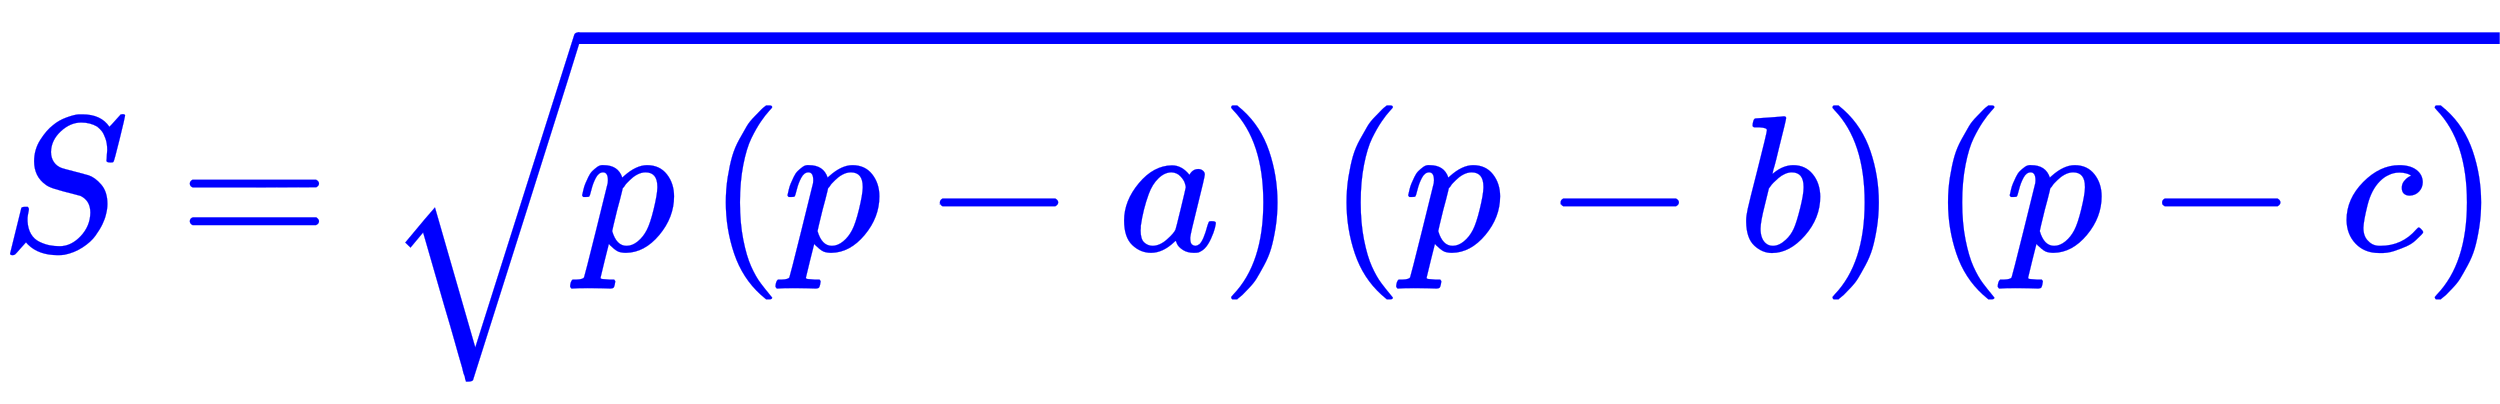
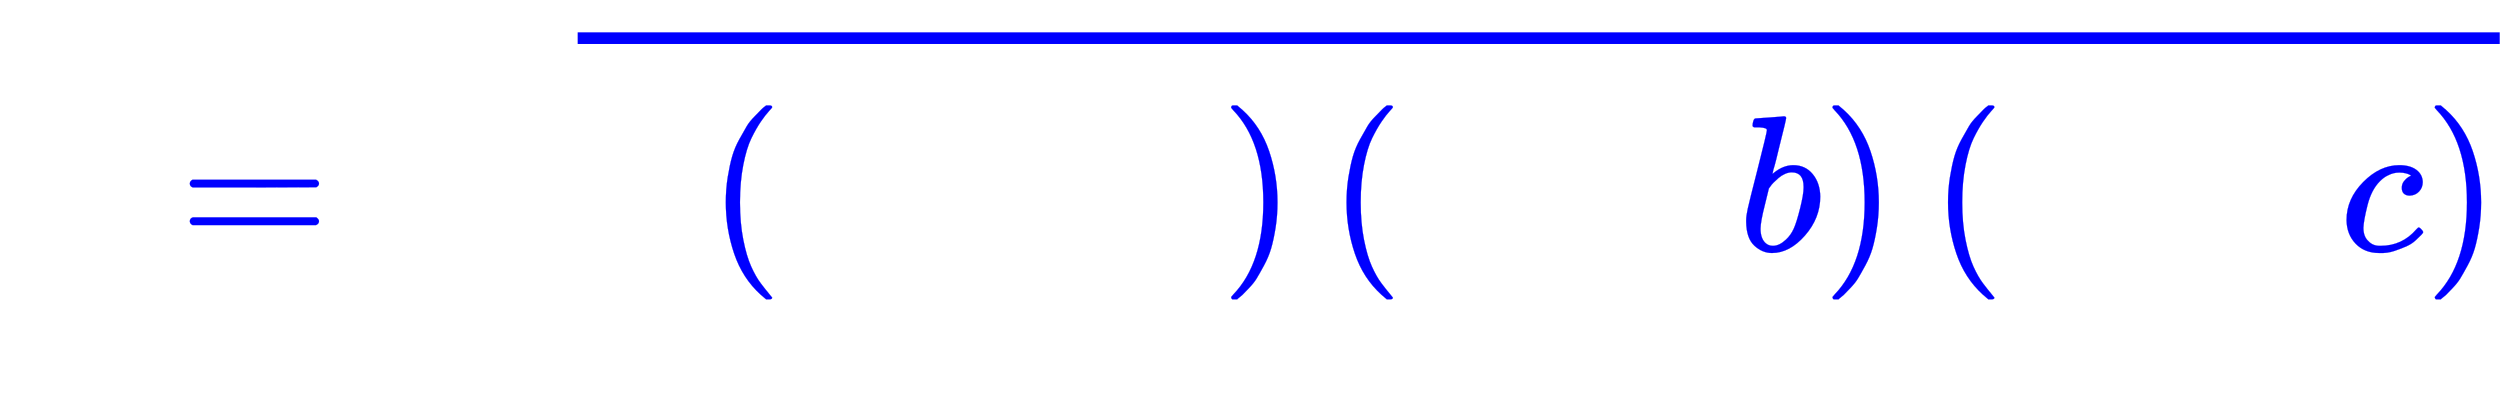
<svg xmlns="http://www.w3.org/2000/svg" xmlns:xlink="http://www.w3.org/1999/xlink" width="29.944ex" height="4.843ex" style="vertical-align: -1.838ex;" viewBox="0 -1293.7 12892.4 2085" role="img" focusable="false" aria-labelledby="MathJax-SVG-1-Title">
  <title id="MathJax-SVG-1-Title">{\displaystyle \color {blue}S={\sqrt {p\left(p-a\right)\left(p-b\right)\left(p-c\right)}}}</title>
  <defs aria-hidden="true">
-     <path stroke-width="1" id="E1-MJMATHI-53" d="M308 24Q367 24 416 76T466 197Q466 260 414 284Q308 311 278 321T236 341Q176 383 176 462Q176 523 208 573T273 648Q302 673 343 688T407 704H418H425Q521 704 564 640Q565 640 577 653T603 682T623 704Q624 704 627 704T632 705Q645 705 645 698T617 577T585 459T569 456Q549 456 549 465Q549 471 550 475Q550 478 551 494T553 520Q553 554 544 579T526 616T501 641Q465 662 419 662Q362 662 313 616T263 510Q263 480 278 458T319 427Q323 425 389 408T456 390Q490 379 522 342T554 242Q554 216 546 186Q541 164 528 137T492 78T426 18T332 -20Q320 -22 298 -22Q199 -22 144 33L134 44L106 13Q83 -14 78 -18T65 -22Q52 -22 52 -14Q52 -11 110 221Q112 227 130 227H143Q149 221 149 216Q149 214 148 207T144 186T142 153Q144 114 160 87T203 47T255 29T308 24Z" />
    <path stroke-width="1" id="E1-MJMAIN-3D" d="M56 347Q56 360 70 367H707Q722 359 722 347Q722 336 708 328L390 327H72Q56 332 56 347ZM56 153Q56 168 72 173H708Q722 163 722 153Q722 140 707 133H70Q56 140 56 153Z" />
-     <path stroke-width="1" id="E1-MJMATHI-70" d="M23 287Q24 290 25 295T30 317T40 348T55 381T75 411T101 433T134 442Q209 442 230 378L240 387Q302 442 358 442Q423 442 460 395T497 281Q497 173 421 82T249 -10Q227 -10 210 -4Q199 1 187 11T168 28L161 36Q160 35 139 -51T118 -138Q118 -144 126 -145T163 -148H188Q194 -155 194 -157T191 -175Q188 -187 185 -190T172 -194Q170 -194 161 -194T127 -193T65 -192Q-5 -192 -24 -194H-32Q-39 -187 -39 -183Q-37 -156 -26 -148H-6Q28 -147 33 -136Q36 -130 94 103T155 350Q156 355 156 364Q156 405 131 405Q109 405 94 377T71 316T59 280Q57 278 43 278H29Q23 284 23 287ZM178 102Q200 26 252 26Q282 26 310 49T356 107Q374 141 392 215T411 325V331Q411 405 350 405Q339 405 328 402T306 393T286 380T269 365T254 350T243 336T235 326L232 322Q232 321 229 308T218 264T204 212Q178 106 178 102Z" />
    <path stroke-width="1" id="E1-MJMAIN-28" d="M94 250Q94 319 104 381T127 488T164 576T202 643T244 695T277 729T302 750H315H319Q333 750 333 741Q333 738 316 720T275 667T226 581T184 443T167 250T184 58T225 -81T274 -167T316 -220T333 -241Q333 -250 318 -250H315H302L274 -226Q180 -141 137 -14T94 250Z" />
-     <path stroke-width="1" id="E1-MJMAIN-2212" d="M84 237T84 250T98 270H679Q694 262 694 250T679 230H98Q84 237 84 250Z" />
-     <path stroke-width="1" id="E1-MJMATHI-61" d="M33 157Q33 258 109 349T280 441Q331 441 370 392Q386 422 416 422Q429 422 439 414T449 394Q449 381 412 234T374 68Q374 43 381 35T402 26Q411 27 422 35Q443 55 463 131Q469 151 473 152Q475 153 483 153H487Q506 153 506 144Q506 138 501 117T481 63T449 13Q436 0 417 -8Q409 -10 393 -10Q359 -10 336 5T306 36L300 51Q299 52 296 50Q294 48 292 46Q233 -10 172 -10Q117 -10 75 30T33 157ZM351 328Q351 334 346 350T323 385T277 405Q242 405 210 374T160 293Q131 214 119 129Q119 126 119 118T118 106Q118 61 136 44T179 26Q217 26 254 59T298 110Q300 114 325 217T351 328Z" />
    <path stroke-width="1" id="E1-MJMAIN-29" d="M60 749L64 750Q69 750 74 750H86L114 726Q208 641 251 514T294 250Q294 182 284 119T261 12T224 -76T186 -143T145 -194T113 -227T90 -246Q87 -249 86 -250H74Q66 -250 63 -250T58 -247T55 -238Q56 -237 66 -225Q221 -64 221 250T66 725Q56 737 55 738Q55 746 60 749Z" />
    <path stroke-width="1" id="E1-MJMATHI-62" d="M73 647Q73 657 77 670T89 683Q90 683 161 688T234 694Q246 694 246 685T212 542Q204 508 195 472T180 418L176 399Q176 396 182 402Q231 442 283 442Q345 442 383 396T422 280Q422 169 343 79T173 -11Q123 -11 82 27T40 150V159Q40 180 48 217T97 414Q147 611 147 623T109 637Q104 637 101 637H96Q86 637 83 637T76 640T73 647ZM336 325V331Q336 405 275 405Q258 405 240 397T207 376T181 352T163 330L157 322L136 236Q114 150 114 114Q114 66 138 42Q154 26 178 26Q211 26 245 58Q270 81 285 114T318 219Q336 291 336 325Z" />
    <path stroke-width="1" id="E1-MJMATHI-63" d="M34 159Q34 268 120 355T306 442Q362 442 394 418T427 355Q427 326 408 306T360 285Q341 285 330 295T319 325T330 359T352 380T366 386H367Q367 388 361 392T340 400T306 404Q276 404 249 390Q228 381 206 359Q162 315 142 235T121 119Q121 73 147 50Q169 26 205 26H209Q321 26 394 111Q403 121 406 121Q410 121 419 112T429 98T420 83T391 55T346 25T282 0T202 -11Q127 -11 81 37T34 159Z" />
-     <path stroke-width="1" id="E1-MJSZ2-221A" d="M1001 1150Q1017 1150 1020 1132Q1020 1127 741 244L460 -643Q453 -650 436 -650H424Q423 -647 423 -645T421 -640T419 -631T415 -617T408 -594T399 -560T385 -512T367 -448T343 -364T312 -259L203 119L138 41L111 67L212 188L264 248L472 -474L983 1140Q988 1150 1001 1150Z" />
  </defs>
  <g stroke="currentColor" fill="currentColor" stroke-width="0" transform="matrix(1 0 0 -1 0 0)" aria-hidden="true">
    <g fill="#0000ff" stroke="#0000ff">
      <g fill="#0000ff" stroke="#0000ff">
        <g fill="#0000ff" stroke="#0000ff">
          <use xlink:href="#E1-MJMATHI-53" />
        </g>
        <g fill="#0000ff" stroke="#0000ff" transform="translate(923,0)">
          <use xlink:href="#E1-MJMAIN-3D" />
        </g>
        <g fill="#0000ff" stroke="#0000ff" transform="translate(1979,0)">
          <g fill="#0000ff" stroke="#0000ff">
            <g fill="#0000ff" stroke="#0000ff">
              <use xlink:href="#E1-MJSZ2-221A" x="0" y="-24" />
              <rect stroke="none" width="9912" height="60" x="1000" y="1067" />
              <g fill="#0000ff" stroke="#0000ff" transform="translate(1000,0)">
                <g fill="#0000ff" stroke="#0000ff">
                  <use xlink:href="#E1-MJMATHI-70" />
                </g>
                <g fill="#0000ff" stroke="#0000ff" transform="translate(670,0)">
                  <g fill="#0000ff" stroke="#0000ff">
                    <use xlink:href="#E1-MJMAIN-28" />
                  </g>
                  <g fill="#0000ff" stroke="#0000ff" transform="translate(389,0)">
                    <g fill="#0000ff" stroke="#0000ff">
                      <use xlink:href="#E1-MJMATHI-70" />
                    </g>
                    <g fill="#0000ff" stroke="#0000ff" transform="translate(725,0)">
                      <use xlink:href="#E1-MJMAIN-2212" />
                    </g>
                    <g fill="#0000ff" stroke="#0000ff" transform="translate(1726,0)">
                      <use xlink:href="#E1-MJMATHI-61" />
                    </g>
                  </g>
                  <g fill="#0000ff" stroke="#0000ff" transform="translate(2645,0)">
                    <use xlink:href="#E1-MJMAIN-29" />
                  </g>
                </g>
                <g fill="#0000ff" stroke="#0000ff" transform="translate(3871,0)">
                  <g fill="#0000ff" stroke="#0000ff">
                    <use xlink:href="#E1-MJMAIN-28" />
                  </g>
                  <g fill="#0000ff" stroke="#0000ff" transform="translate(389,0)">
                    <g fill="#0000ff" stroke="#0000ff">
                      <use xlink:href="#E1-MJMATHI-70" />
                    </g>
                    <g fill="#0000ff" stroke="#0000ff" transform="translate(725,0)">
                      <use xlink:href="#E1-MJMAIN-2212" />
                    </g>
                    <g fill="#0000ff" stroke="#0000ff" transform="translate(1726,0)">
                      <use xlink:href="#E1-MJMATHI-62" />
                    </g>
                  </g>
                  <g fill="#0000ff" stroke="#0000ff" transform="translate(2545,0)">
                    <use xlink:href="#E1-MJMAIN-29" />
                  </g>
                </g>
                <g fill="#0000ff" stroke="#0000ff" transform="translate(6973,0)">
                  <g fill="#0000ff" stroke="#0000ff">
                    <use xlink:href="#E1-MJMAIN-28" />
                  </g>
                  <g fill="#0000ff" stroke="#0000ff" transform="translate(389,0)">
                    <g fill="#0000ff" stroke="#0000ff">
                      <use xlink:href="#E1-MJMATHI-70" />
                    </g>
                    <g fill="#0000ff" stroke="#0000ff" transform="translate(725,0)">
                      <use xlink:href="#E1-MJMAIN-2212" />
                    </g>
                    <g fill="#0000ff" stroke="#0000ff" transform="translate(1726,0)">
                      <use xlink:href="#E1-MJMATHI-63" />
                    </g>
                  </g>
                  <g fill="#0000ff" stroke="#0000ff" transform="translate(2549,0)">
                    <use xlink:href="#E1-MJMAIN-29" />
                  </g>
                </g>
              </g>
            </g>
          </g>
        </g>
      </g>
    </g>
  </g>
</svg>